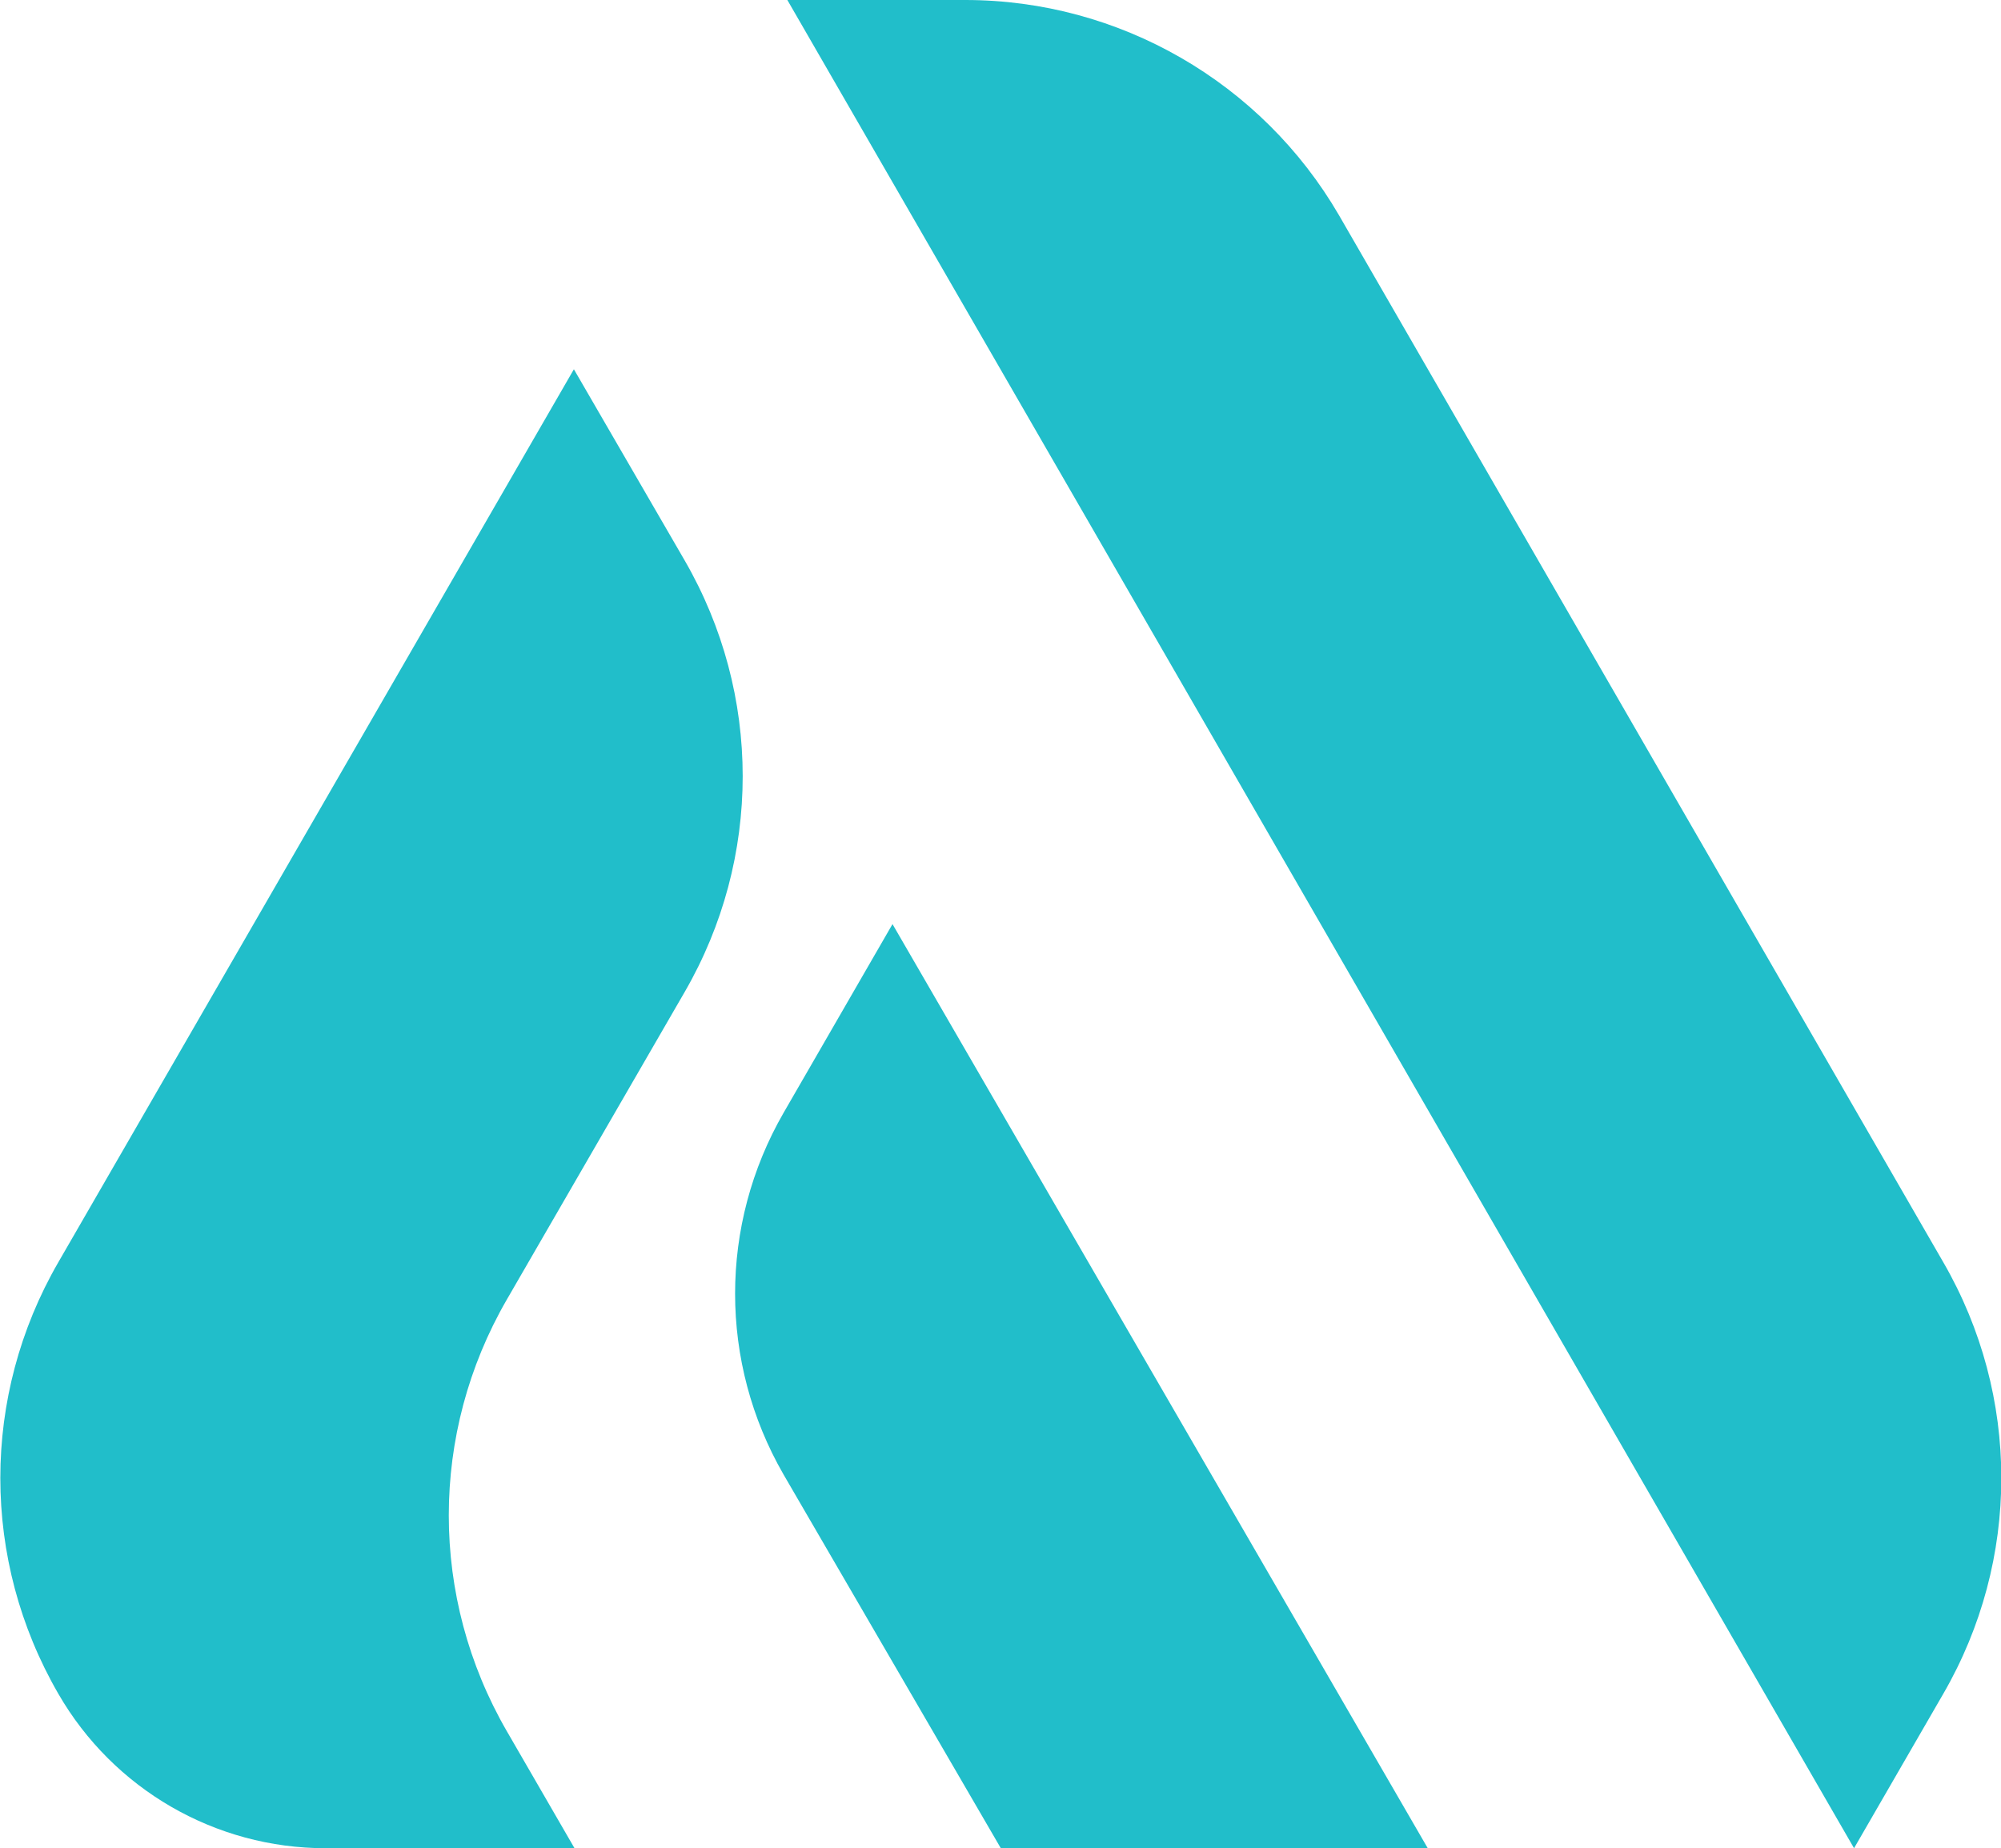
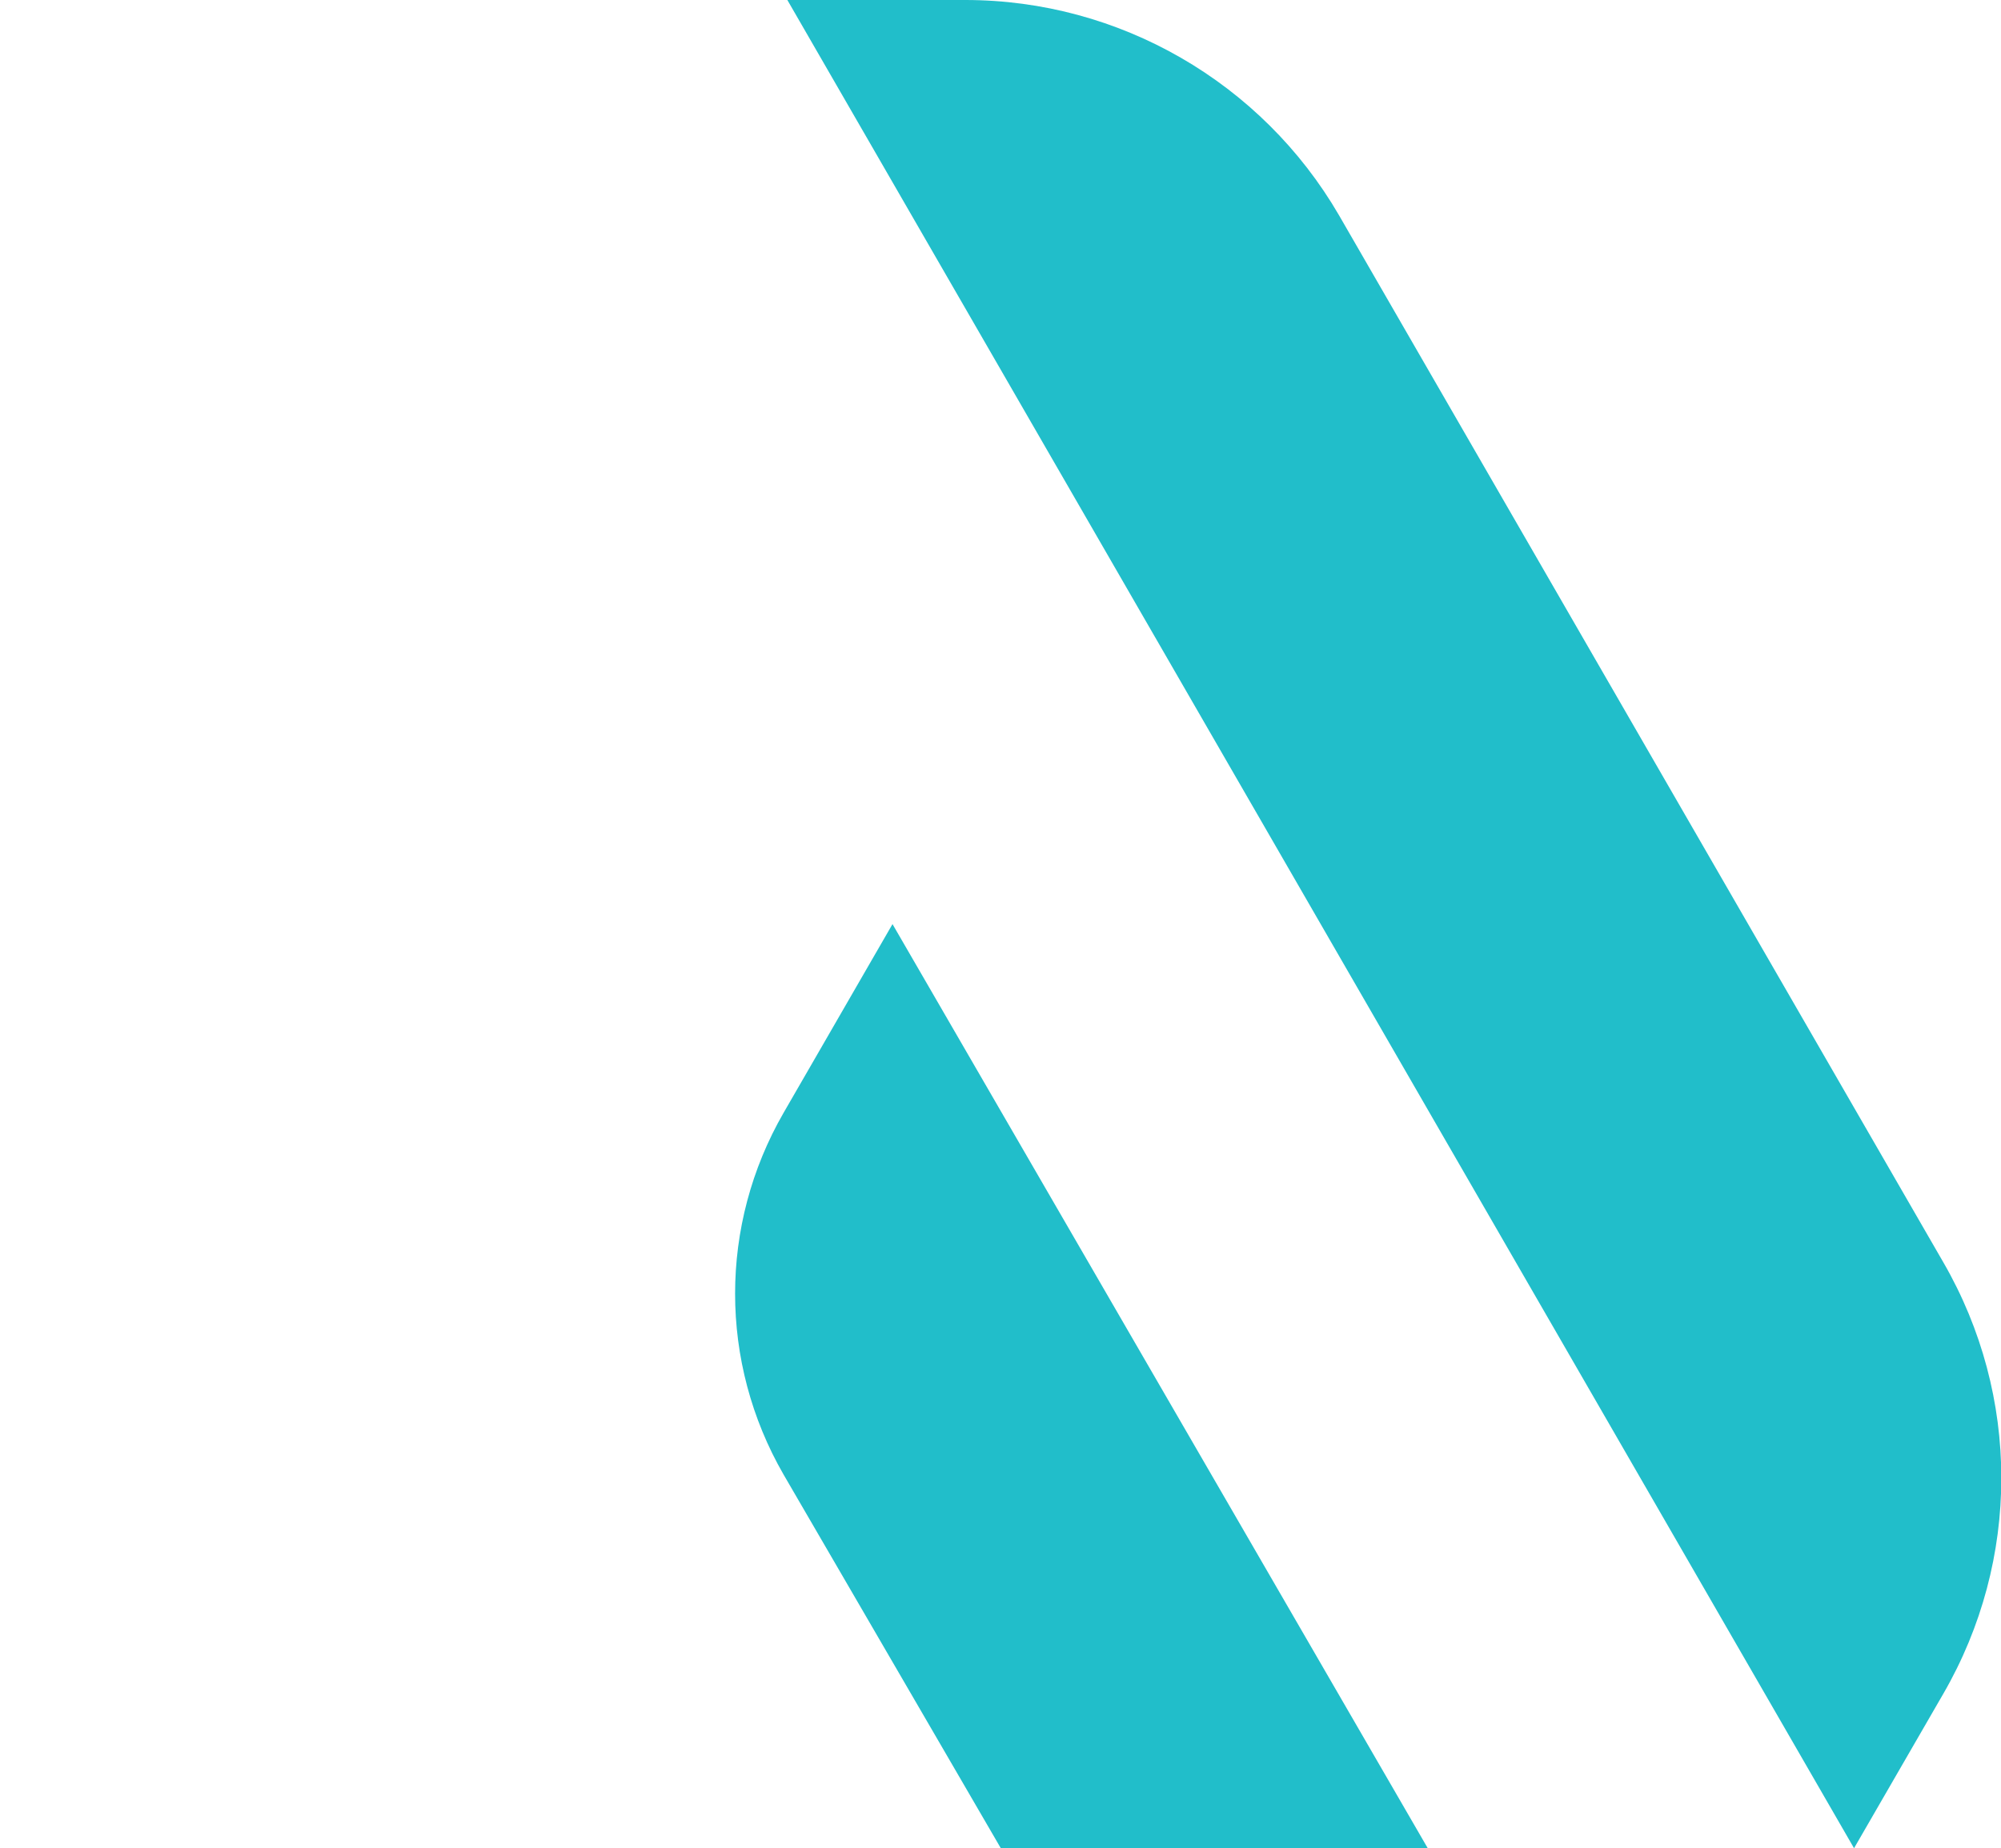
<svg xmlns="http://www.w3.org/2000/svg" id="Layer_2" data-name="Layer 2" viewBox="0 0 31.59 29.18">
  <defs>
    <style>
      .cls-1 {
        fill: #21beca;
      }
    </style>
  </defs>
  <g id="Layer_1-2" data-name="Layer 1">
    <g>
      <path class="cls-1" d="M14.09,14.59l-1.72,2.98c-1.02,1.77-1.02,3.94,0,5.71l3.43,5.9h6.74l-8.45-14.59Z" />
      <path class="cls-1" d="M12.43,0h2.81c2.43,0,4.68,1.3,5.9,3.4l9.54,16.53c1.22,2.11,1.22,4.7,0,6.81l-1.41,2.44L12.43,0Z" />
-       <path class="cls-1" d="M9.06,5.83l1.75,3.02c1.22,2.11,1.22,4.7,0,6.81l-2.81,4.86c-1.22,2.11-1.22,4.7,0,6.81l1.07,1.85h-3.93c-1.74,0-3.35-.93-4.22-2.44h0c-1.22-2.11-1.22-4.7,0-6.81L9.06,5.83Z" />
    </g>
  </g>
</svg>